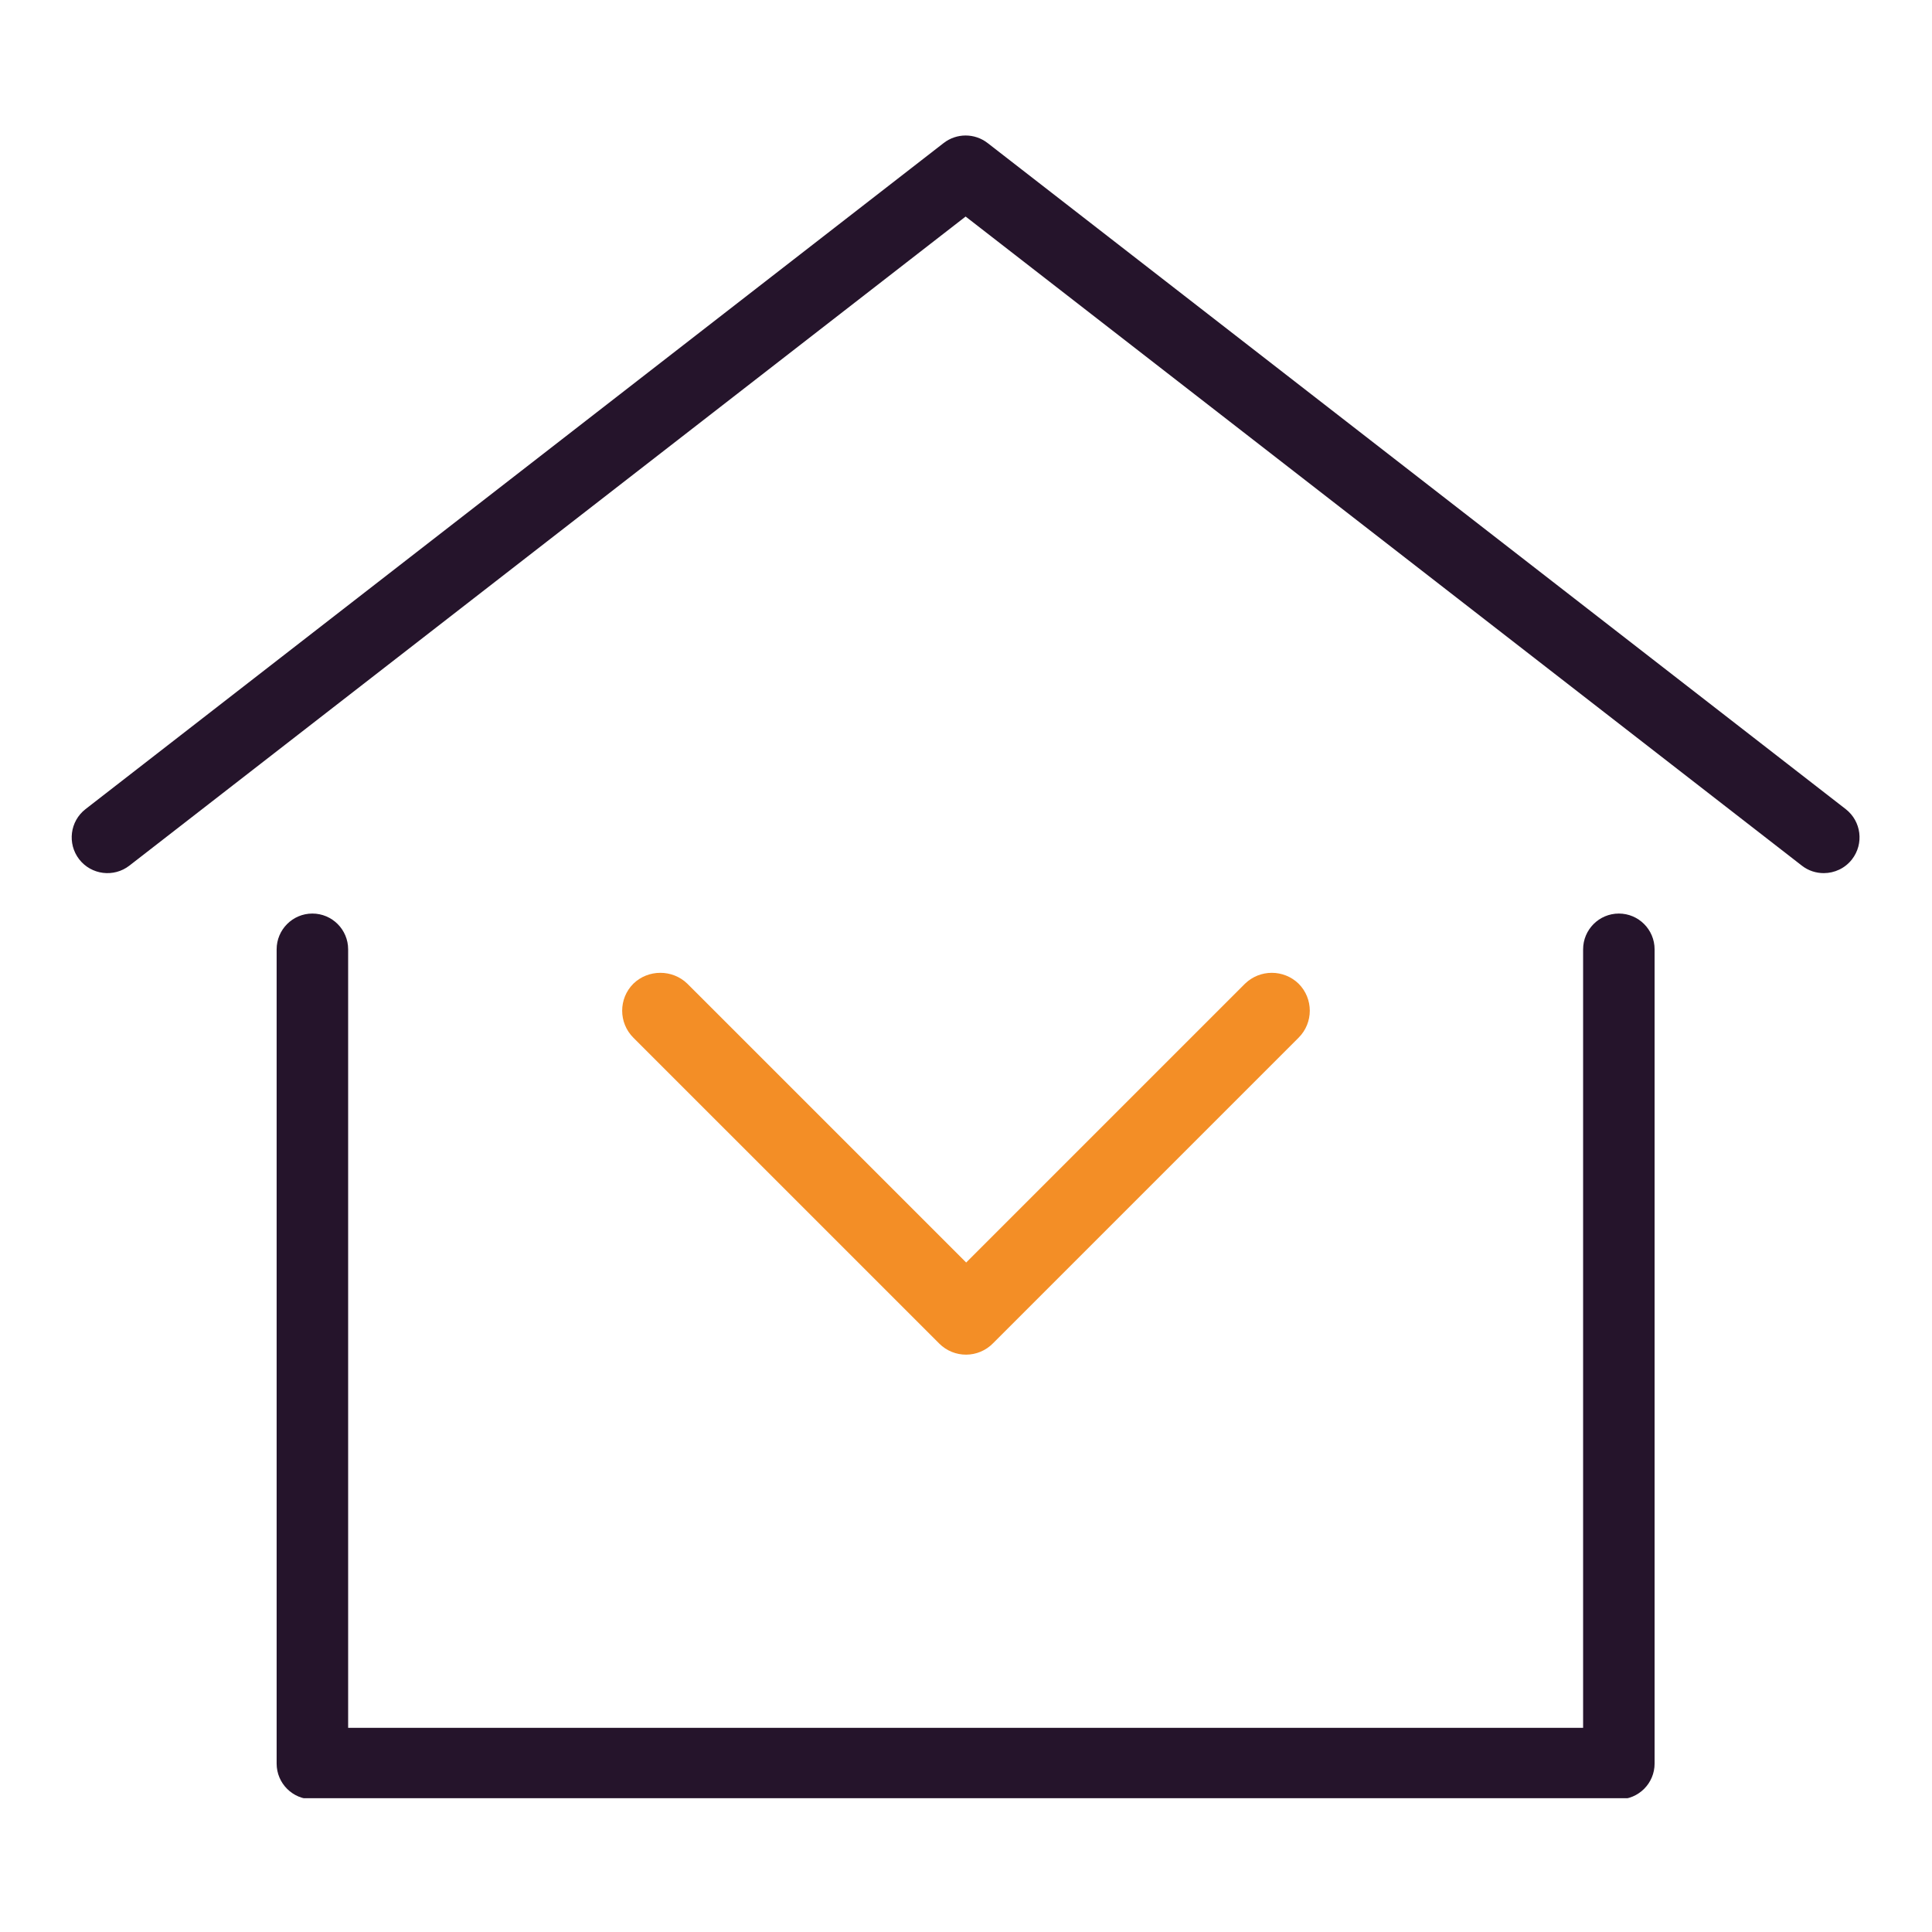
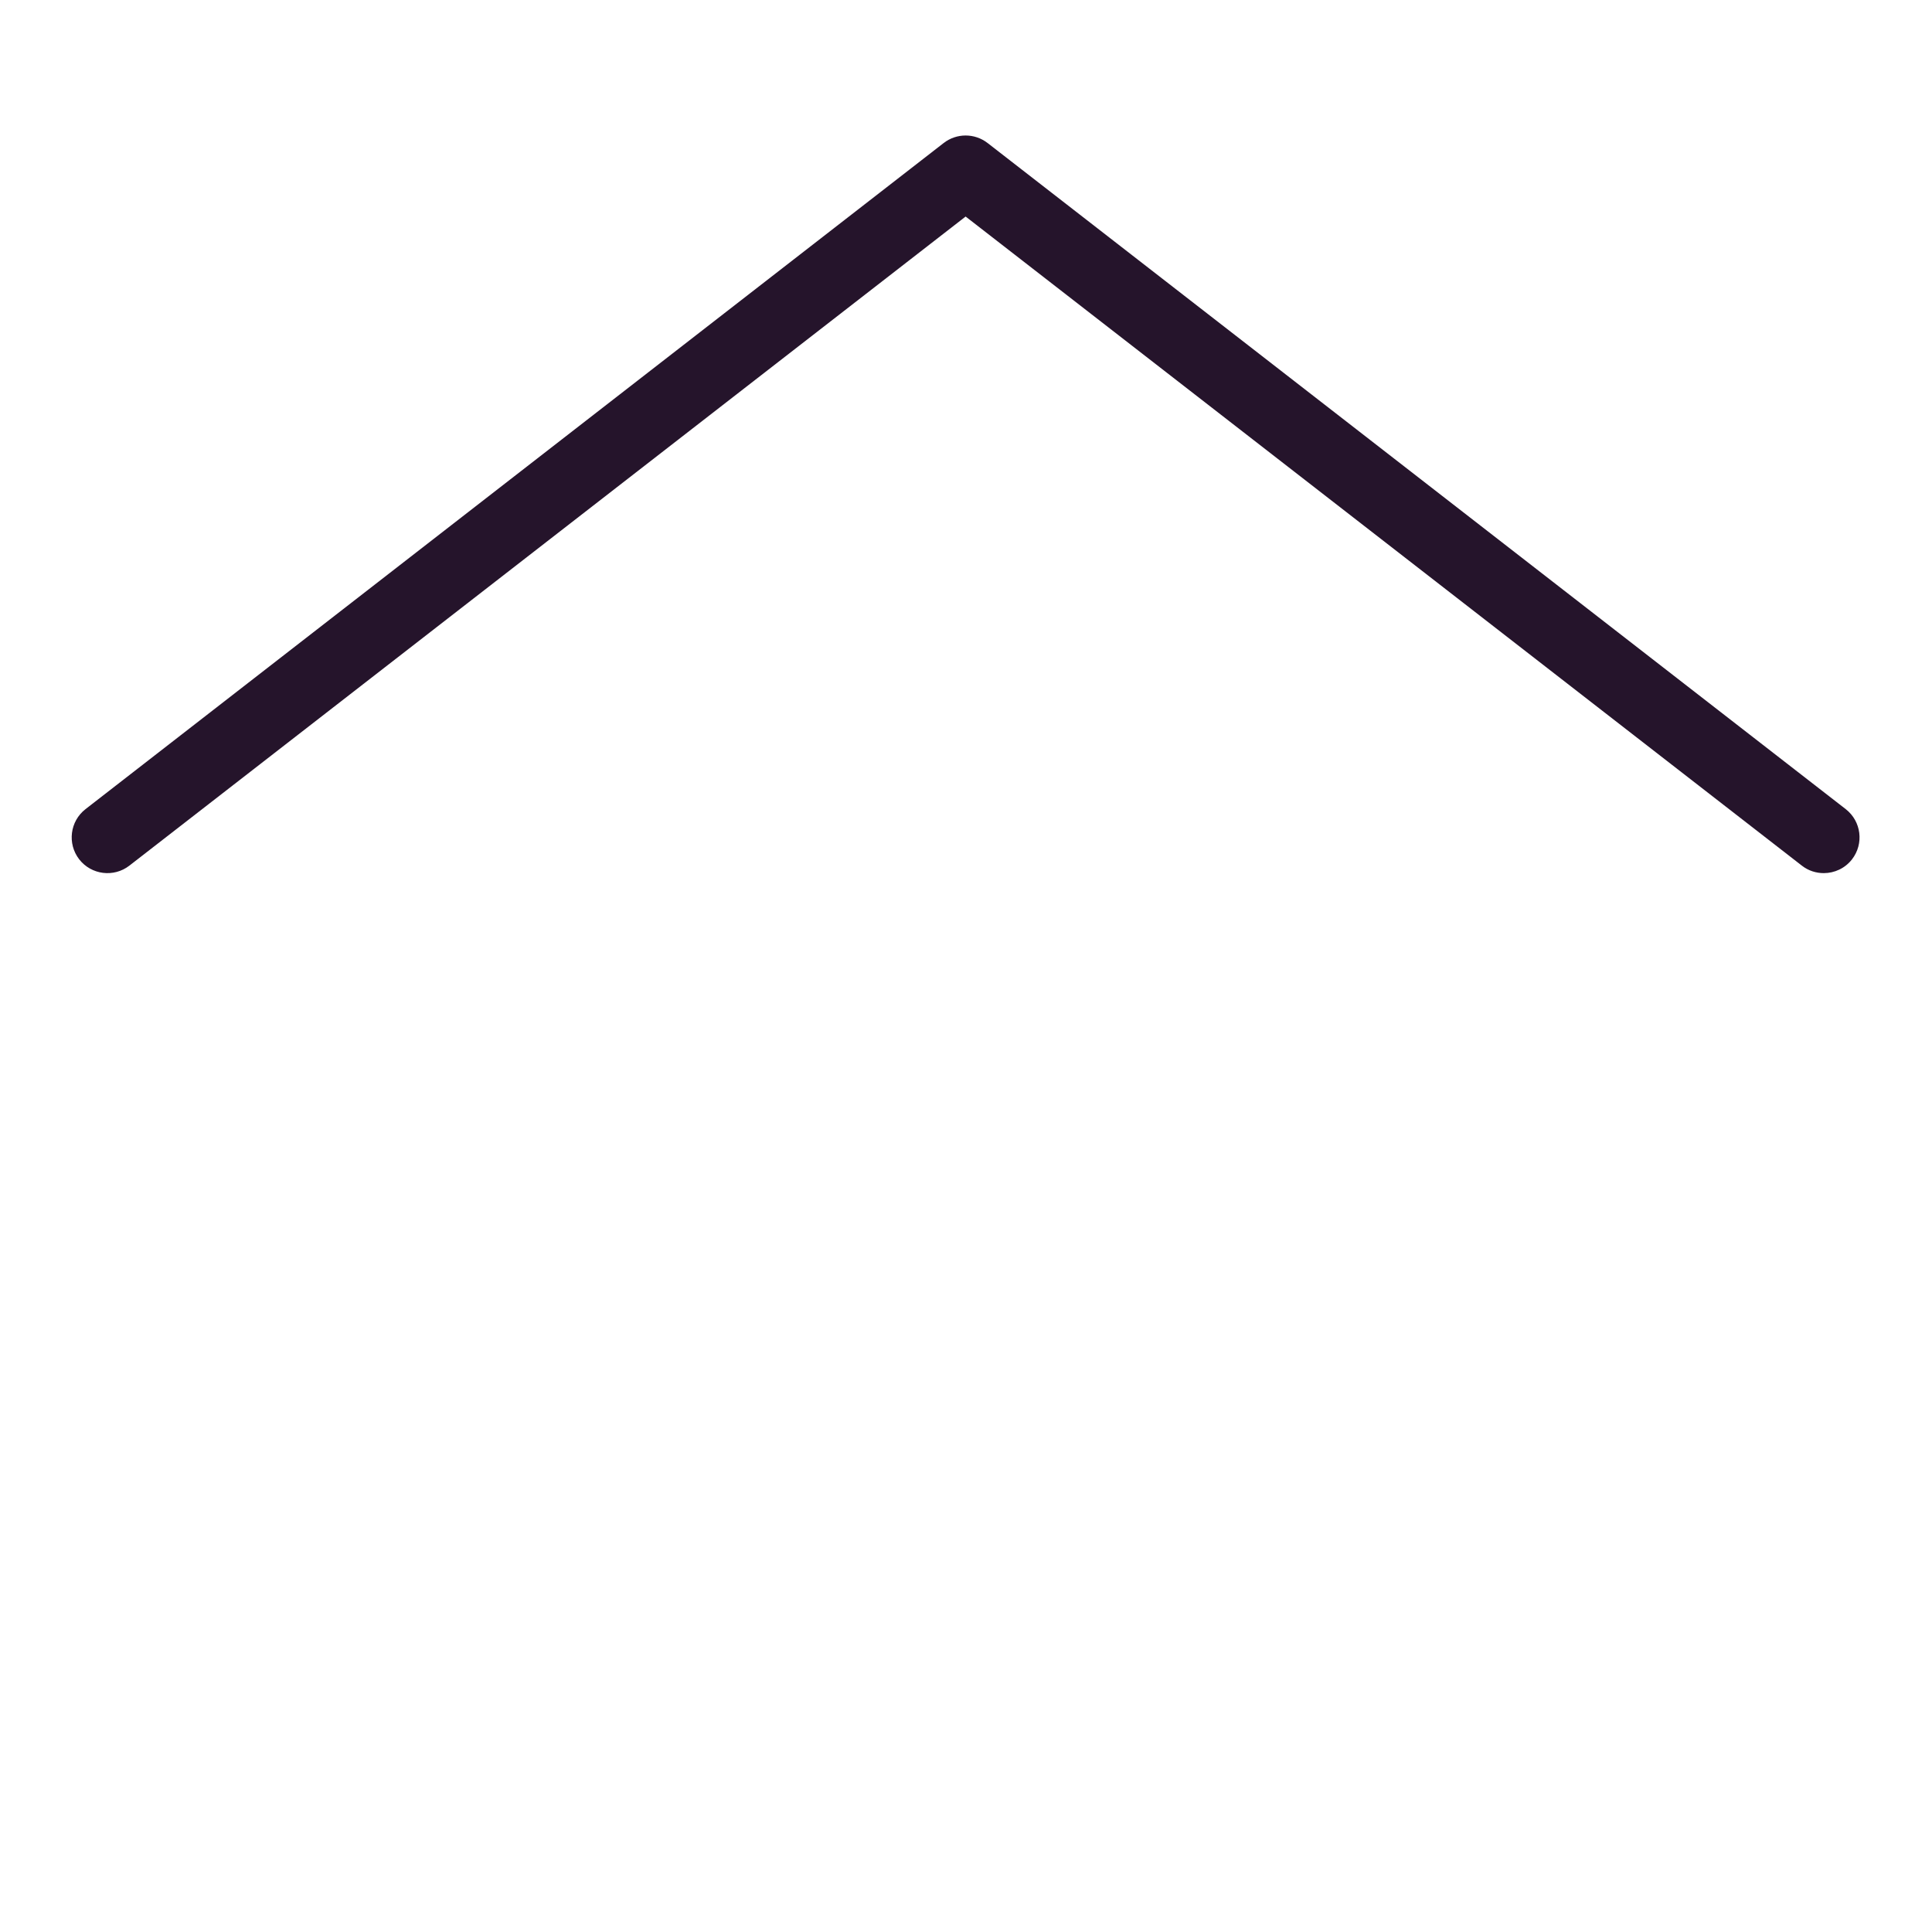
<svg xmlns="http://www.w3.org/2000/svg" width="500" zoomAndPan="magnify" viewBox="0 0 375 375" height="500" preserveAspectRatio="xMidYMid meet" version="1.0">
  <defs>
    <clipPath id="58498e93d7">
      <path d="M 53 177 L 322 177 L 322 349.031 L 53 349.031 Z M 53 177 " clip-rule="nonzero" />
    </clipPath>
    <clipPath id="416125bc44">
      <path d="M 120.039 188.121 L 255 188.121 L 255 263 L 120.039 263 Z M 120.039 188.121 " clip-rule="nonzero" />
    </clipPath>
  </defs>
  <g clip-path="url(#58498e93d7)">
-     <path fill="#25142b" d="M 314.219 349.246 L 60.633 349.246 C 56.801 349.246 53.695 346.141 53.695 342.309 L 53.695 184.27 C 53.695 180.438 56.801 177.32 60.633 177.32 C 64.469 177.32 67.574 180.438 67.574 184.27 L 67.574 335.367 L 307.281 335.367 L 307.281 184.27 C 307.281 180.438 310.387 177.32 314.219 177.32 C 318.051 177.32 321.156 180.438 321.156 184.27 L 321.156 342.309 C 321.156 346.141 318.051 349.246 314.219 349.246 " fill-opacity="1" fill-rule="nonzero" />
-   </g>
+     </g>
  <path fill="#25142b" d="M 353.996 169.473 C 352.496 169.473 351 169.008 349.734 168.016 L 187.426 42.031 L 25.117 168.016 C 22.082 170.367 17.727 169.816 15.371 166.793 C 13.027 163.758 13.574 159.402 16.598 157.051 L 183.168 27.758 C 185.68 25.816 189.172 25.816 191.688 27.758 L 358.254 157.051 C 361.277 159.402 361.828 163.758 359.477 166.793 C 358.117 168.551 356.055 169.473 353.996 169.473 " fill-opacity="1" fill-rule="nonzero" />
  <g clip-path="url(#416125bc44)">
-     <path fill="#f38e26" d="M 192.777 260.699 L 252.059 201.414 C 254.953 198.523 254.953 193.828 252.059 190.934 C 249.164 188.121 244.551 188.121 241.656 190.934 L 187.535 245.055 L 133.414 190.934 C 130.52 188.121 125.828 188.121 122.934 190.934 C 120.039 193.828 120.039 198.523 122.934 201.414 L 182.297 260.777 C 185.188 263.672 189.883 263.672 192.777 260.699 Z M 192.777 260.699 " fill-opacity="1" fill-rule="evenodd" />
-   </g>
+     </g>
</svg>